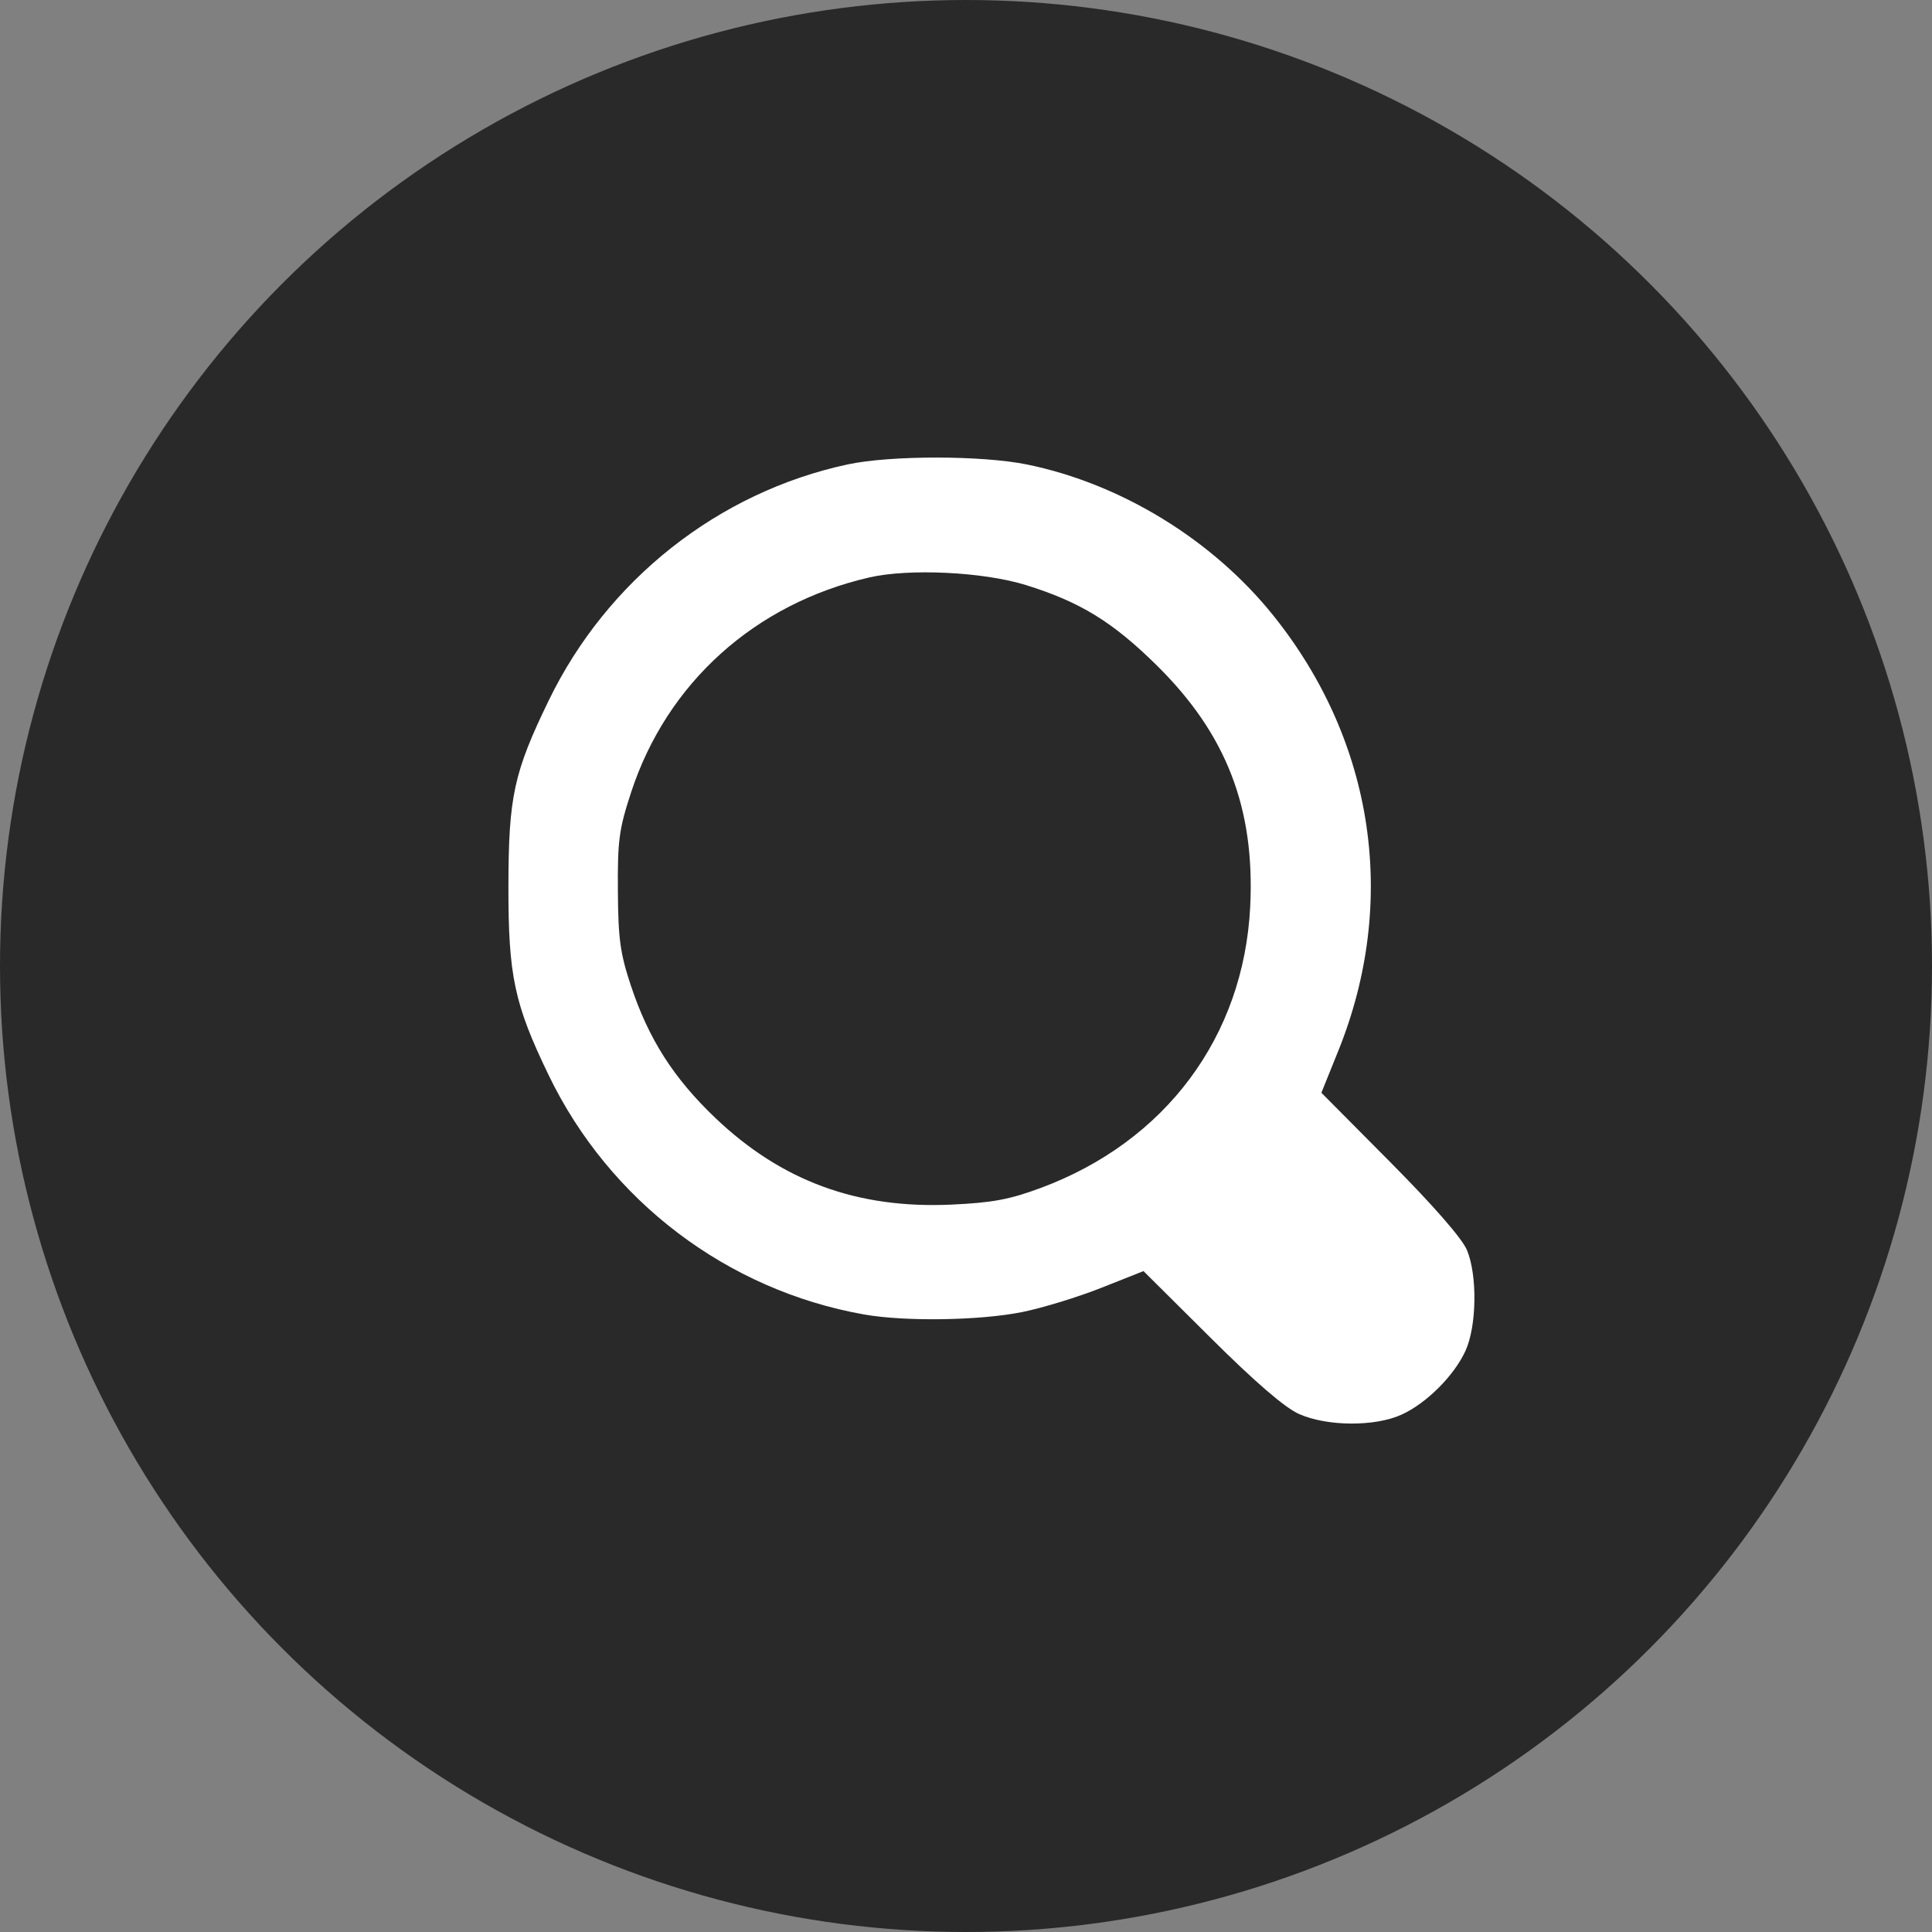
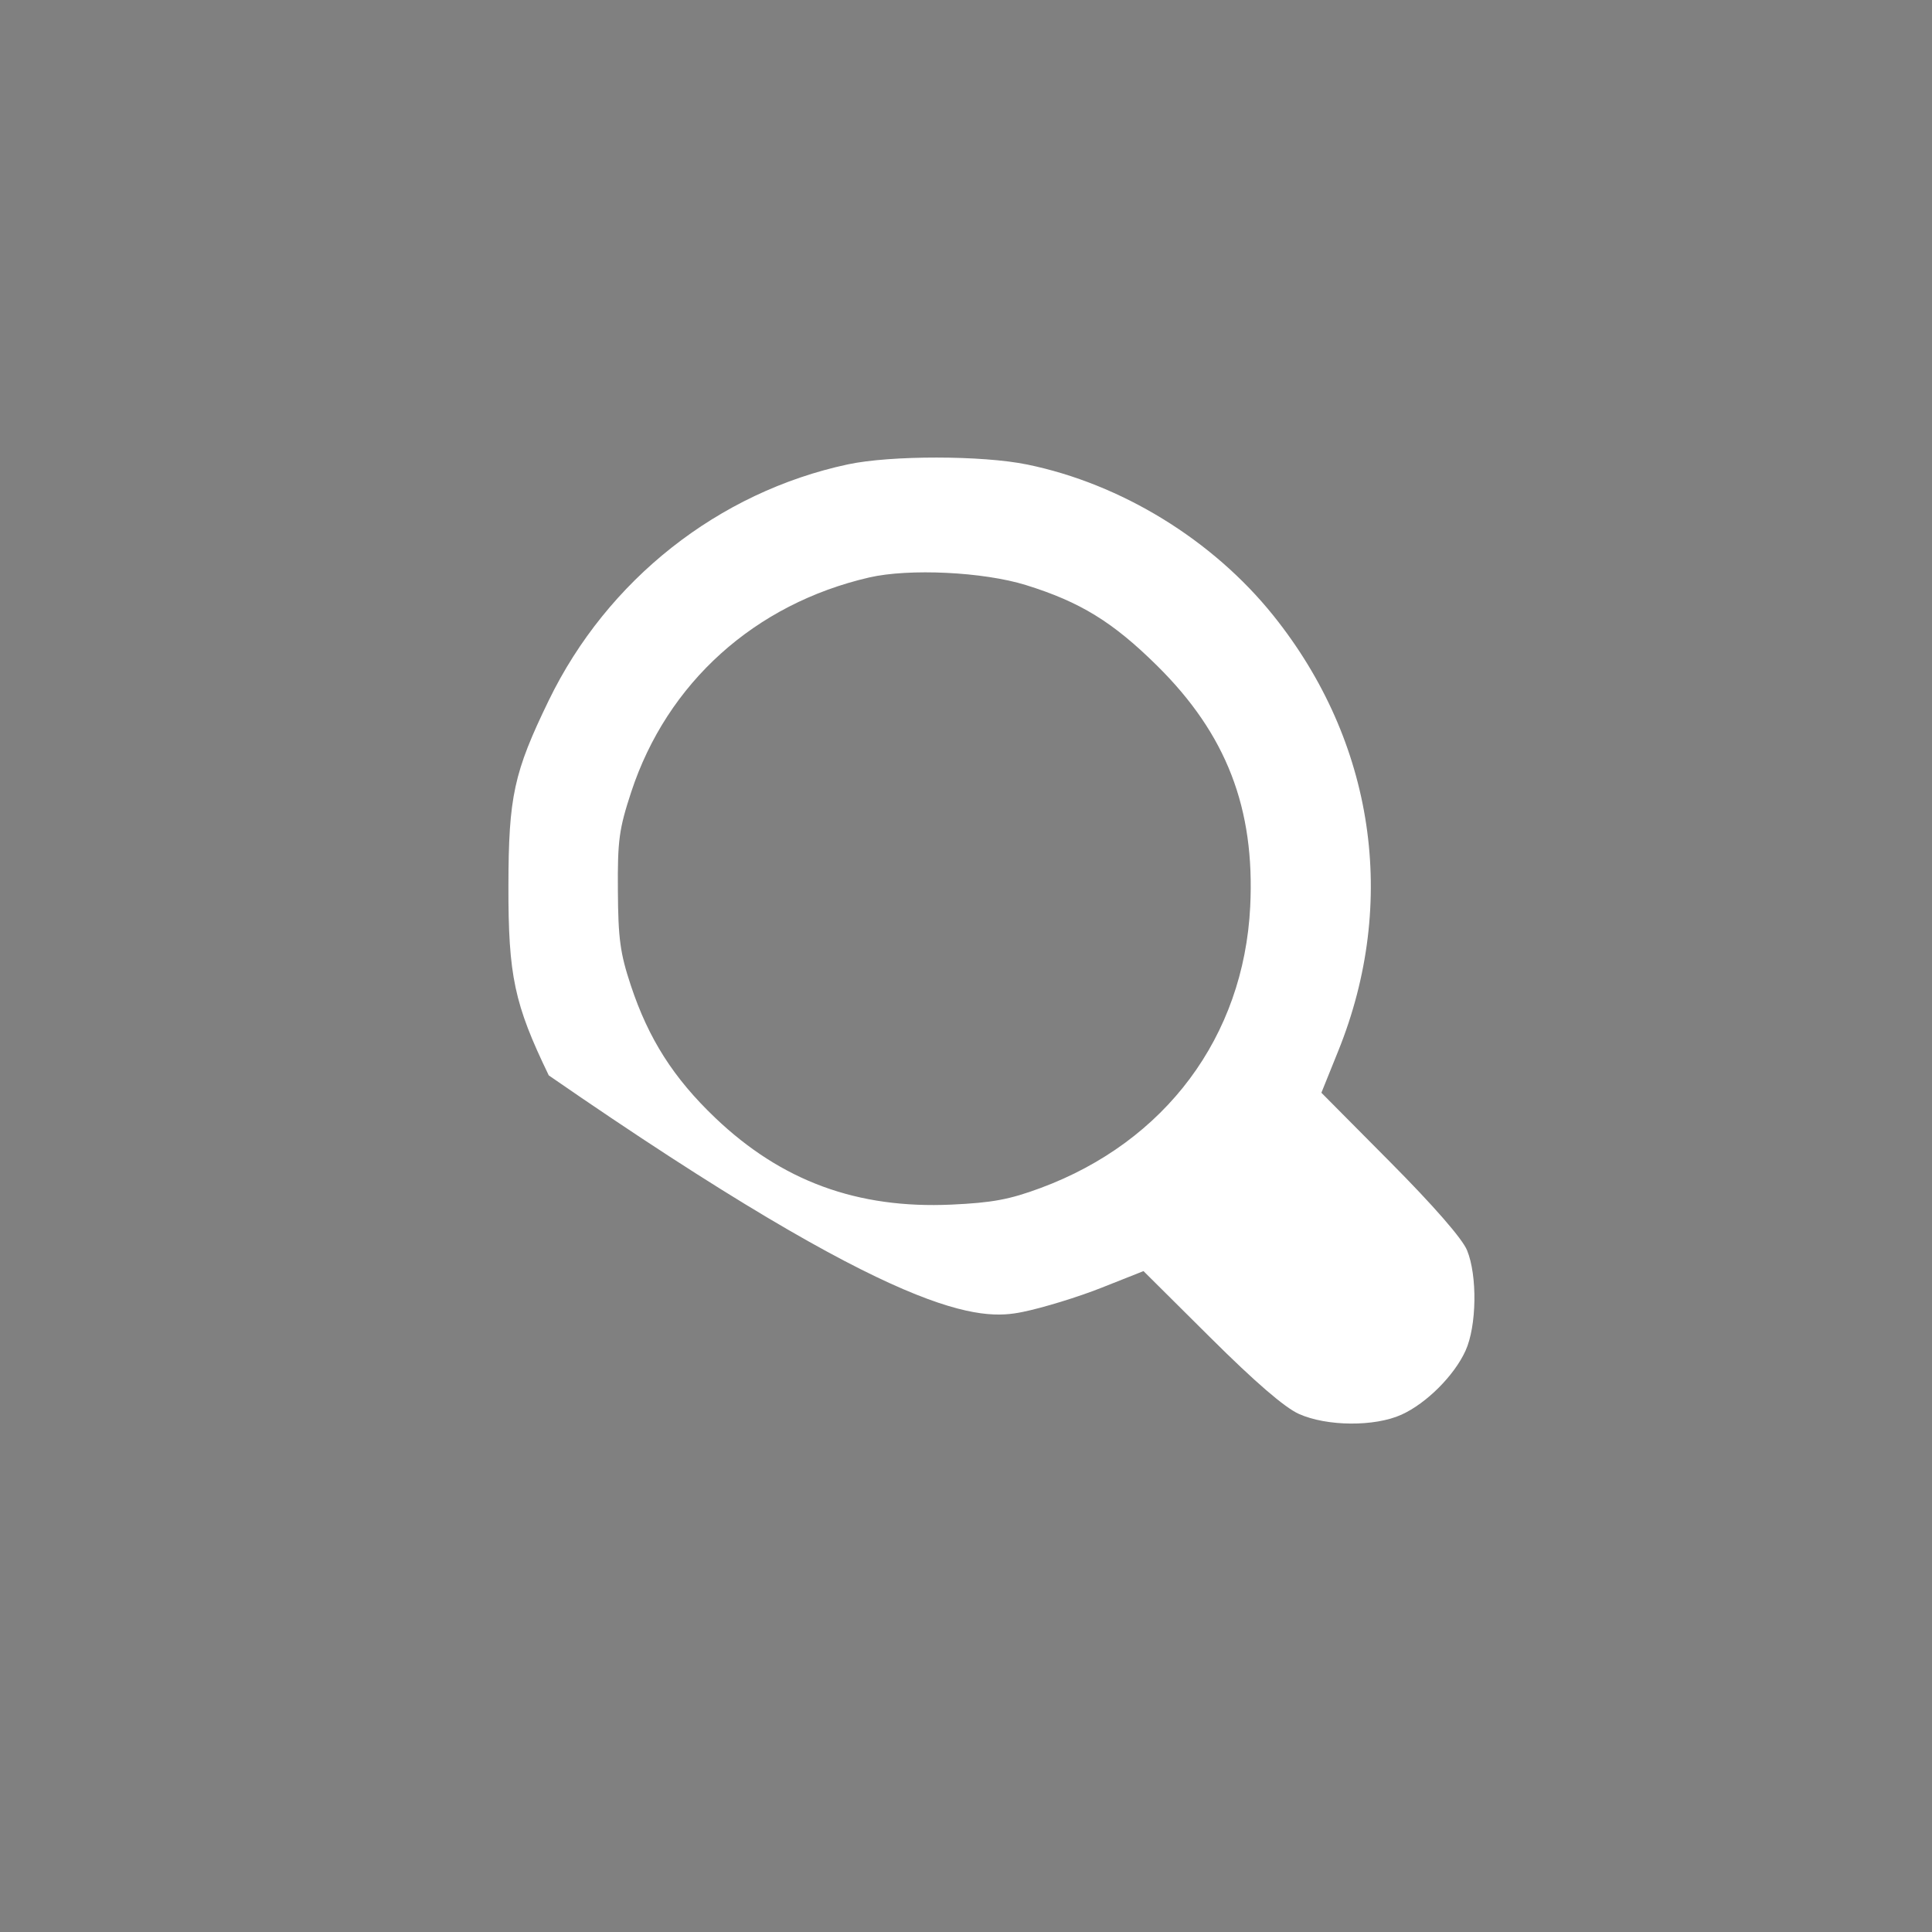
<svg xmlns="http://www.w3.org/2000/svg" width="38" height="38" viewBox="0 0 38 38" fill="none">
  <rect x="0" y="0" width="38" height="38" fill="#808080" stroke="none" />
-   <circle cx="19" cy="19" r="19" fill="#292929" />
-   <path fill-rule="evenodd" clip-rule="evenodd" d="M16.675 9.134C14.13 9.679 11.944 11.405 10.794 13.775C10.106 15.193 10.003 15.666 10 17.424C9.997 19.193 10.115 19.749 10.794 21.152C11.988 23.622 14.305 25.378 16.996 25.854C17.804 25.997 19.284 25.974 20.111 25.805C20.507 25.725 21.205 25.511 21.661 25.33L22.491 25.001L23.809 26.311C24.688 27.185 25.267 27.684 25.547 27.81C26.099 28.057 27.037 28.064 27.565 27.825C28.055 27.603 28.603 27.056 28.825 26.567C29.046 26.082 29.06 25.087 28.854 24.589C28.76 24.362 28.199 23.718 27.347 22.86L25.99 21.493L26.322 20.67C27.504 17.742 27.034 14.587 25.046 12.108C23.852 10.619 22.056 9.517 20.205 9.137C19.319 8.955 17.517 8.954 16.675 9.134ZM20.177 11.507C21.248 11.84 21.886 12.232 22.755 13.09C24.122 14.439 24.686 15.898 24.59 17.834C24.462 20.39 22.924 22.455 20.468 23.366C19.857 23.593 19.518 23.656 18.716 23.693C16.862 23.778 15.373 23.231 14.068 21.987C13.248 21.205 12.756 20.434 12.407 19.381C12.198 18.75 12.159 18.465 12.153 17.517C12.146 16.525 12.176 16.307 12.415 15.578C13.12 13.432 14.844 11.878 17.096 11.358C17.881 11.177 19.343 11.248 20.177 11.507Z" fill="white" />
+   <path fill-rule="evenodd" clip-rule="evenodd" d="M16.675 9.134C14.13 9.679 11.944 11.405 10.794 13.775C10.106 15.193 10.003 15.666 10 17.424C9.997 19.193 10.115 19.749 10.794 21.152C17.804 25.997 19.284 25.974 20.111 25.805C20.507 25.725 21.205 25.511 21.661 25.33L22.491 25.001L23.809 26.311C24.688 27.185 25.267 27.684 25.547 27.81C26.099 28.057 27.037 28.064 27.565 27.825C28.055 27.603 28.603 27.056 28.825 26.567C29.046 26.082 29.06 25.087 28.854 24.589C28.76 24.362 28.199 23.718 27.347 22.86L25.99 21.493L26.322 20.67C27.504 17.742 27.034 14.587 25.046 12.108C23.852 10.619 22.056 9.517 20.205 9.137C19.319 8.955 17.517 8.954 16.675 9.134ZM20.177 11.507C21.248 11.84 21.886 12.232 22.755 13.09C24.122 14.439 24.686 15.898 24.59 17.834C24.462 20.39 22.924 22.455 20.468 23.366C19.857 23.593 19.518 23.656 18.716 23.693C16.862 23.778 15.373 23.231 14.068 21.987C13.248 21.205 12.756 20.434 12.407 19.381C12.198 18.75 12.159 18.465 12.153 17.517C12.146 16.525 12.176 16.307 12.415 15.578C13.12 13.432 14.844 11.878 17.096 11.358C17.881 11.177 19.343 11.248 20.177 11.507Z" fill="white" />
</svg>